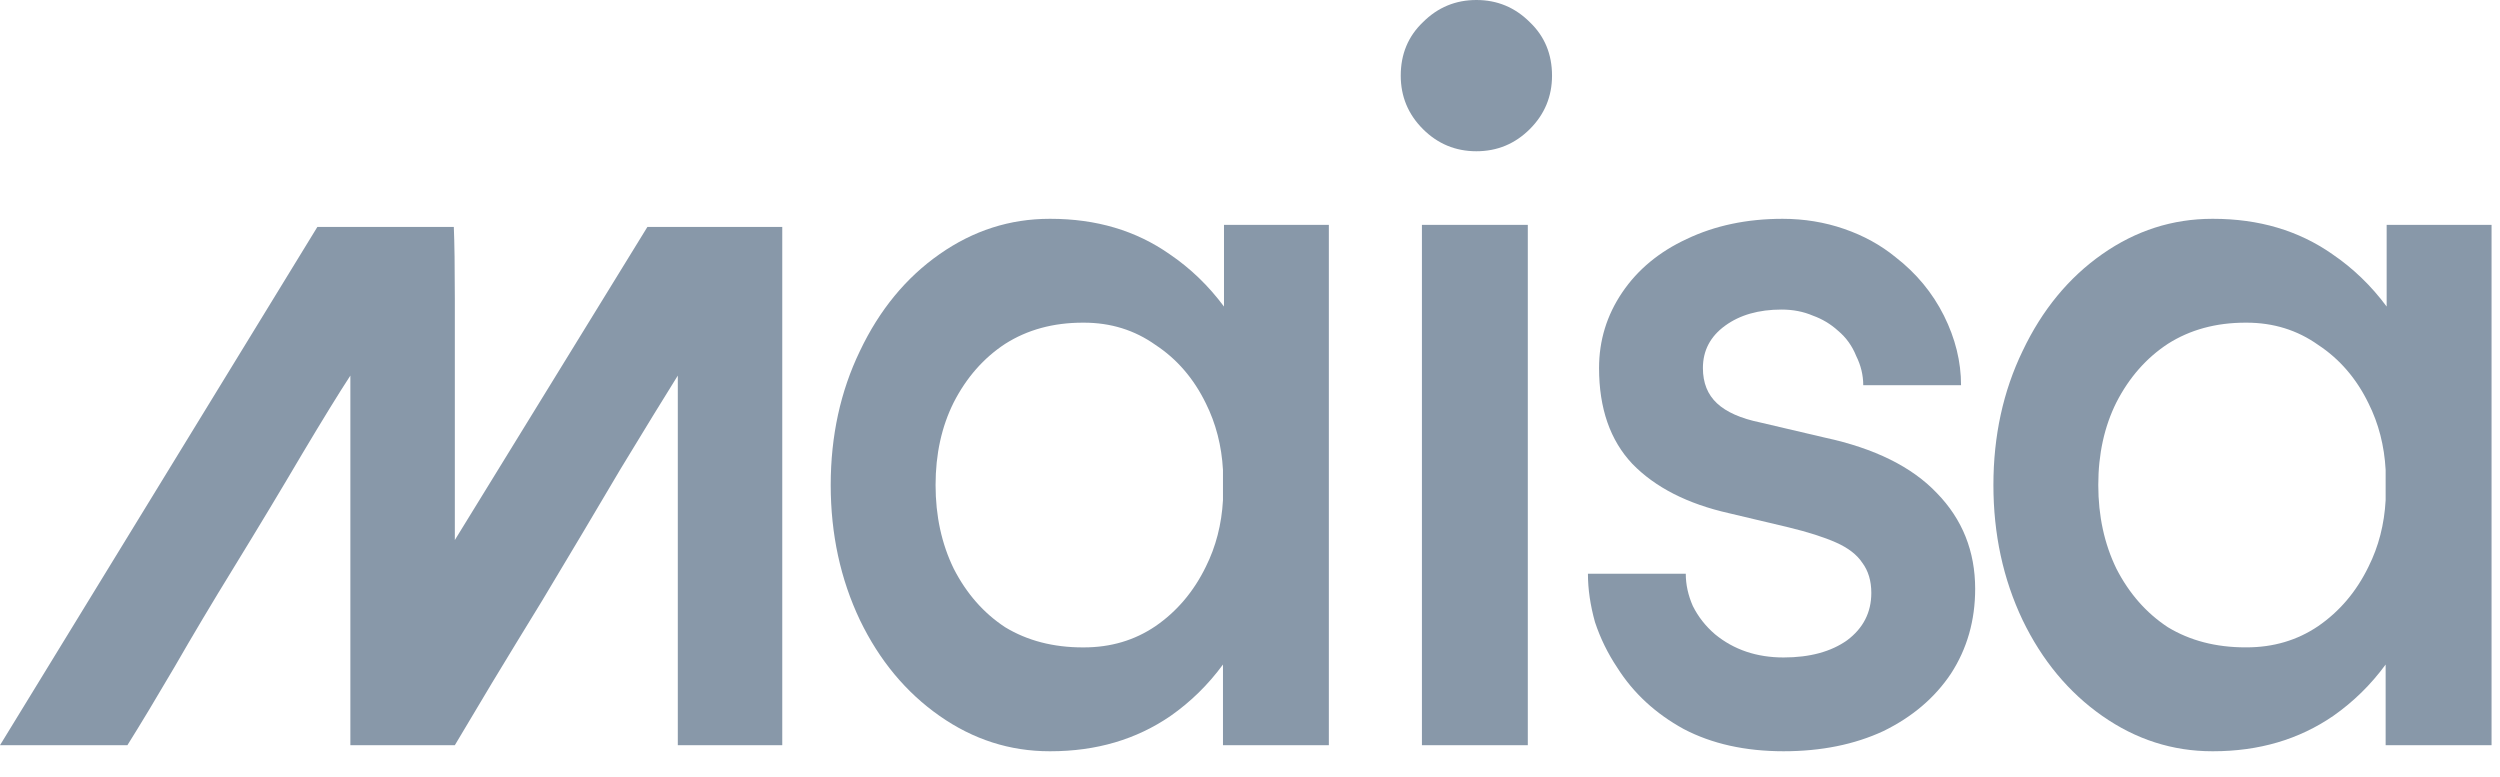
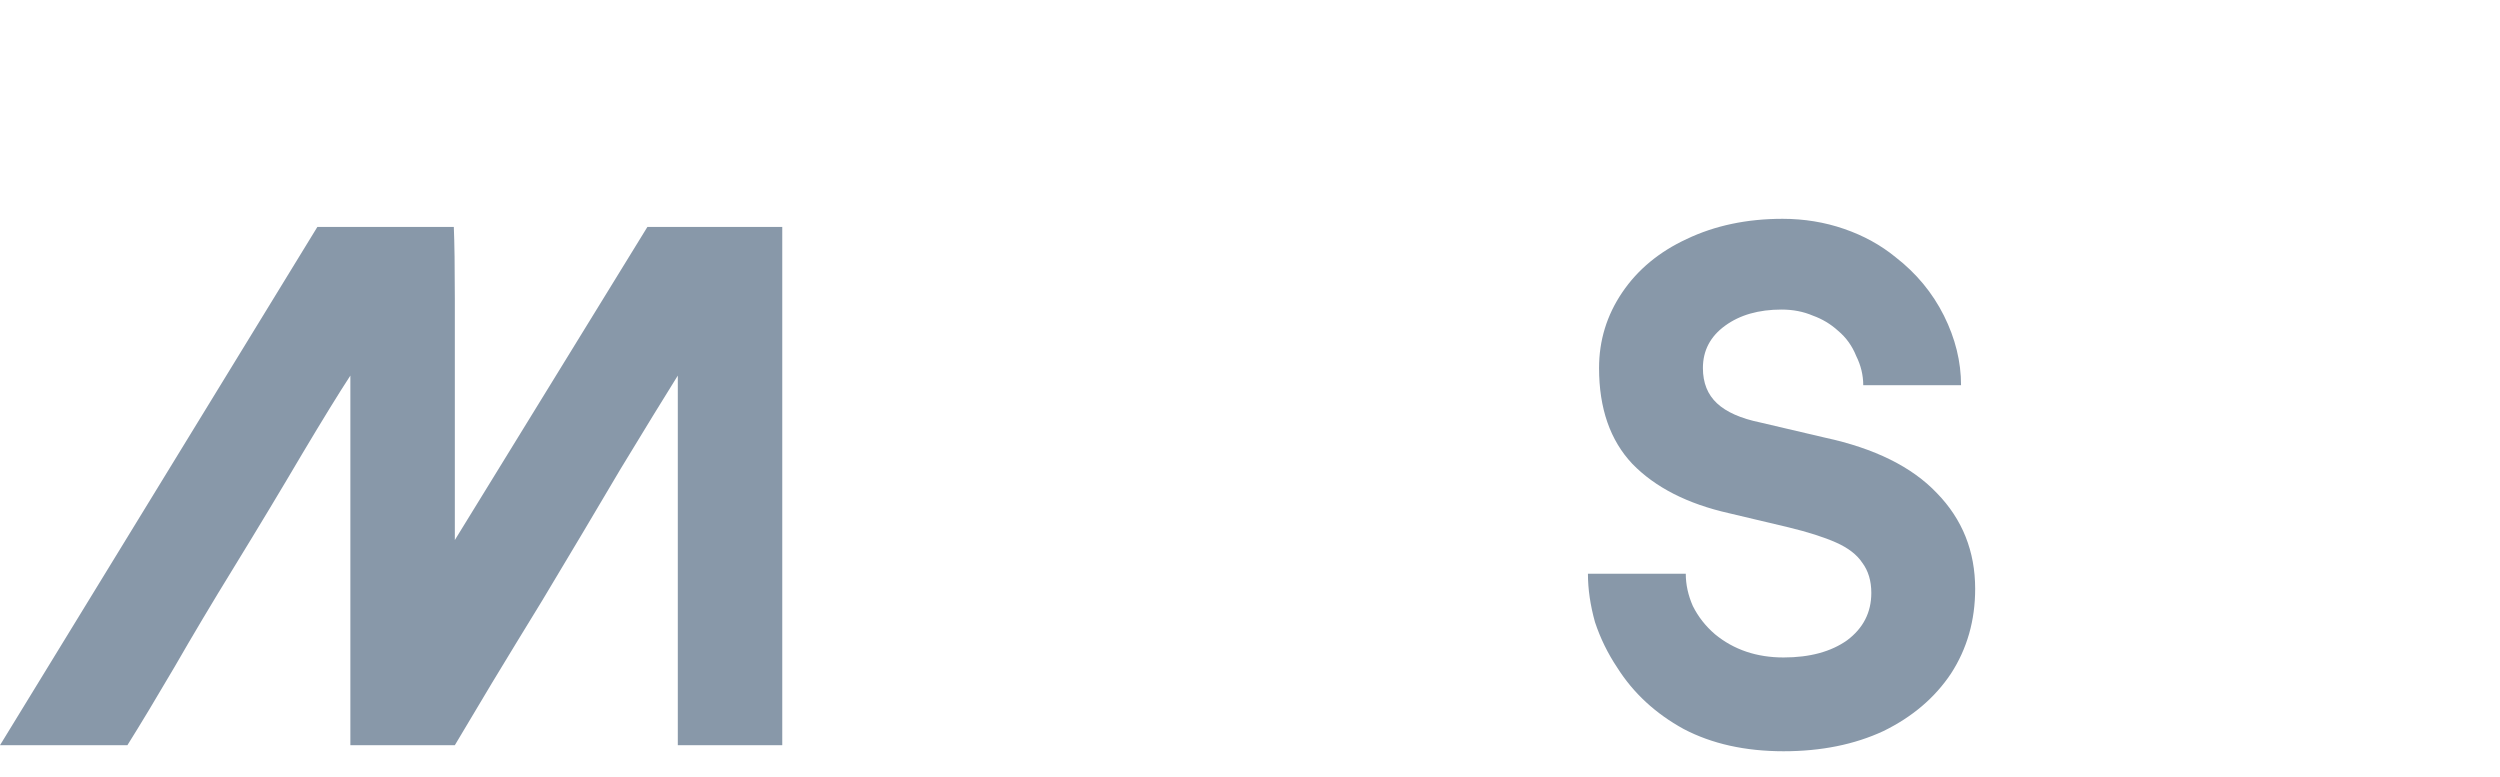
<svg xmlns="http://www.w3.org/2000/svg" width="74" height="23" viewBox="0 0 74 23" fill="none">
  <path d="M23.155 22.058V6.717H19.163L13.463 15.985V8.828C13.463 7.897 13.453 7.193 13.433 6.717H9.394L0 22.058H3.771C4.168 21.424 4.633 20.651 5.168 19.739C5.704 18.807 6.288 17.826 6.922 16.796C7.676 15.567 8.349 14.447 8.944 13.436C9.558 12.406 10.034 11.633 10.371 11.117V22.058H13.463C13.76 21.562 14.127 20.948 14.563 20.215C15.019 19.461 15.514 18.649 16.049 17.777C16.882 16.389 17.655 15.091 18.368 13.882C19.102 12.673 19.666 11.752 20.063 11.117V22.058H23.155Z" fill="#8898A9" />
-   <path d="M65.482 22.237C64.308 22.237 63.223 21.888 62.228 21.192C61.233 20.495 60.447 19.55 59.87 18.356C59.293 17.142 59.005 15.809 59.005 14.357C59.005 12.904 59.293 11.581 59.87 10.387C60.447 9.173 61.233 8.218 62.228 7.521C63.223 6.825 64.308 6.477 65.482 6.477H65.511C66.865 6.477 68.039 6.825 69.034 7.521C69.65 7.939 70.188 8.457 70.645 9.074V6.656H73.75V22.058H70.615V19.67C70.178 20.267 69.66 20.774 69.063 21.192C68.049 21.888 66.865 22.237 65.511 22.237H65.482ZM70.615 14.804V13.909C70.576 13.193 70.407 12.536 70.108 11.939C69.75 11.203 69.252 10.626 68.616 10.208C67.999 9.77 67.292 9.551 66.496 9.551H66.467C65.591 9.551 64.825 9.76 64.168 10.178C63.532 10.596 63.024 11.173 62.646 11.909C62.288 12.626 62.109 13.441 62.109 14.357C62.109 15.272 62.288 16.098 62.646 16.834C63.024 17.57 63.532 18.147 64.168 18.565C64.825 18.963 65.591 19.162 66.467 19.162H66.496C67.292 19.162 67.999 18.953 68.616 18.535C69.252 18.098 69.75 17.511 70.108 16.774C70.407 16.177 70.576 15.521 70.615 14.804Z" fill="#8898A9" />
  <path d="M50.764 18.774C51.321 19.232 51.998 19.461 52.794 19.461C53.57 19.461 54.197 19.291 54.674 18.953C55.152 18.595 55.391 18.128 55.391 17.55C55.391 17.192 55.301 16.894 55.122 16.655C54.963 16.416 54.704 16.217 54.346 16.058C53.988 15.899 53.52 15.75 52.943 15.61L51.182 15.192C49.948 14.914 48.993 14.426 48.317 13.73C47.66 13.033 47.332 12.088 47.332 10.894C47.332 10.078 47.56 9.332 48.018 8.656C48.476 7.979 49.113 7.452 49.928 7.074C50.764 6.676 51.709 6.477 52.764 6.477C53.401 6.477 54.008 6.576 54.585 6.775C55.162 6.974 55.669 7.253 56.107 7.611C56.724 8.089 57.201 8.666 57.54 9.342C57.878 10.019 58.047 10.705 58.047 11.402H55.152C55.152 11.103 55.082 10.815 54.943 10.536C54.824 10.238 54.644 9.989 54.406 9.79C54.187 9.591 53.938 9.442 53.659 9.342C53.381 9.223 53.072 9.163 52.734 9.163C52.058 9.163 51.5 9.322 51.063 9.641C50.625 9.959 50.406 10.377 50.406 10.894C50.406 11.332 50.545 11.68 50.824 11.939C51.102 12.198 51.53 12.387 52.107 12.506L54.018 12.954C55.49 13.272 56.594 13.819 57.331 14.595C58.087 15.371 58.465 16.317 58.465 17.431C58.465 18.366 58.226 19.202 57.749 19.938C57.271 20.655 56.604 21.222 55.749 21.64C54.893 22.038 53.908 22.237 52.794 22.237C51.66 22.237 50.675 22.018 49.839 21.58C49.003 21.122 48.346 20.515 47.869 19.759C47.59 19.341 47.371 18.894 47.212 18.416C47.073 17.919 47.003 17.441 47.003 16.983H49.899C49.899 17.302 49.968 17.62 50.108 17.938C50.267 18.257 50.486 18.535 50.764 18.774Z" fill="#8898A9" />
-   <path d="M42.089 22.058V6.656H45.223V22.058H42.089ZM41.462 2.239C41.462 1.602 41.681 1.075 42.119 0.657C42.557 0.219 43.084 0 43.701 0C44.318 0 44.845 0.219 45.283 0.657C45.721 1.075 45.94 1.602 45.94 2.239C45.94 2.855 45.721 3.383 45.283 3.821C44.845 4.258 44.318 4.477 43.701 4.477C43.084 4.477 42.557 4.258 42.119 3.821C41.681 3.383 41.462 2.855 41.462 2.239Z" fill="#8898A9" />
-   <path d="M31.066 22.237C29.892 22.237 28.808 21.889 27.813 21.192C26.818 20.496 26.032 19.551 25.455 18.357C24.878 17.143 24.589 15.81 24.589 14.357C24.589 12.904 24.878 11.581 25.455 10.387C26.032 9.173 26.818 8.218 27.813 7.522C28.808 6.825 29.892 6.477 31.066 6.477H31.096C32.449 6.477 33.623 6.825 34.618 7.522C35.235 7.94 35.772 8.457 36.23 9.074V6.656H39.334V22.058H36.2V19.67C35.762 20.267 35.245 20.774 34.648 21.192C33.633 21.889 32.449 22.237 31.096 22.237H31.066ZM36.2 14.805V13.909C36.16 13.193 35.991 12.536 35.693 11.939C35.334 11.203 34.837 10.626 34.2 10.208C33.583 9.77 32.877 9.551 32.081 9.551H32.051C31.176 9.551 30.41 9.76 29.753 10.178C29.116 10.596 28.609 11.173 28.231 11.909C27.872 12.626 27.693 13.442 27.693 14.357C27.693 15.272 27.872 16.098 28.231 16.834C28.609 17.571 29.116 18.148 29.753 18.566C30.41 18.964 31.176 19.163 32.051 19.163H32.081C32.877 19.163 33.583 18.954 34.2 18.536C34.837 18.098 35.334 17.511 35.693 16.775C35.991 16.178 36.16 15.521 36.2 14.805Z" fill="#8898A9" />
</svg>